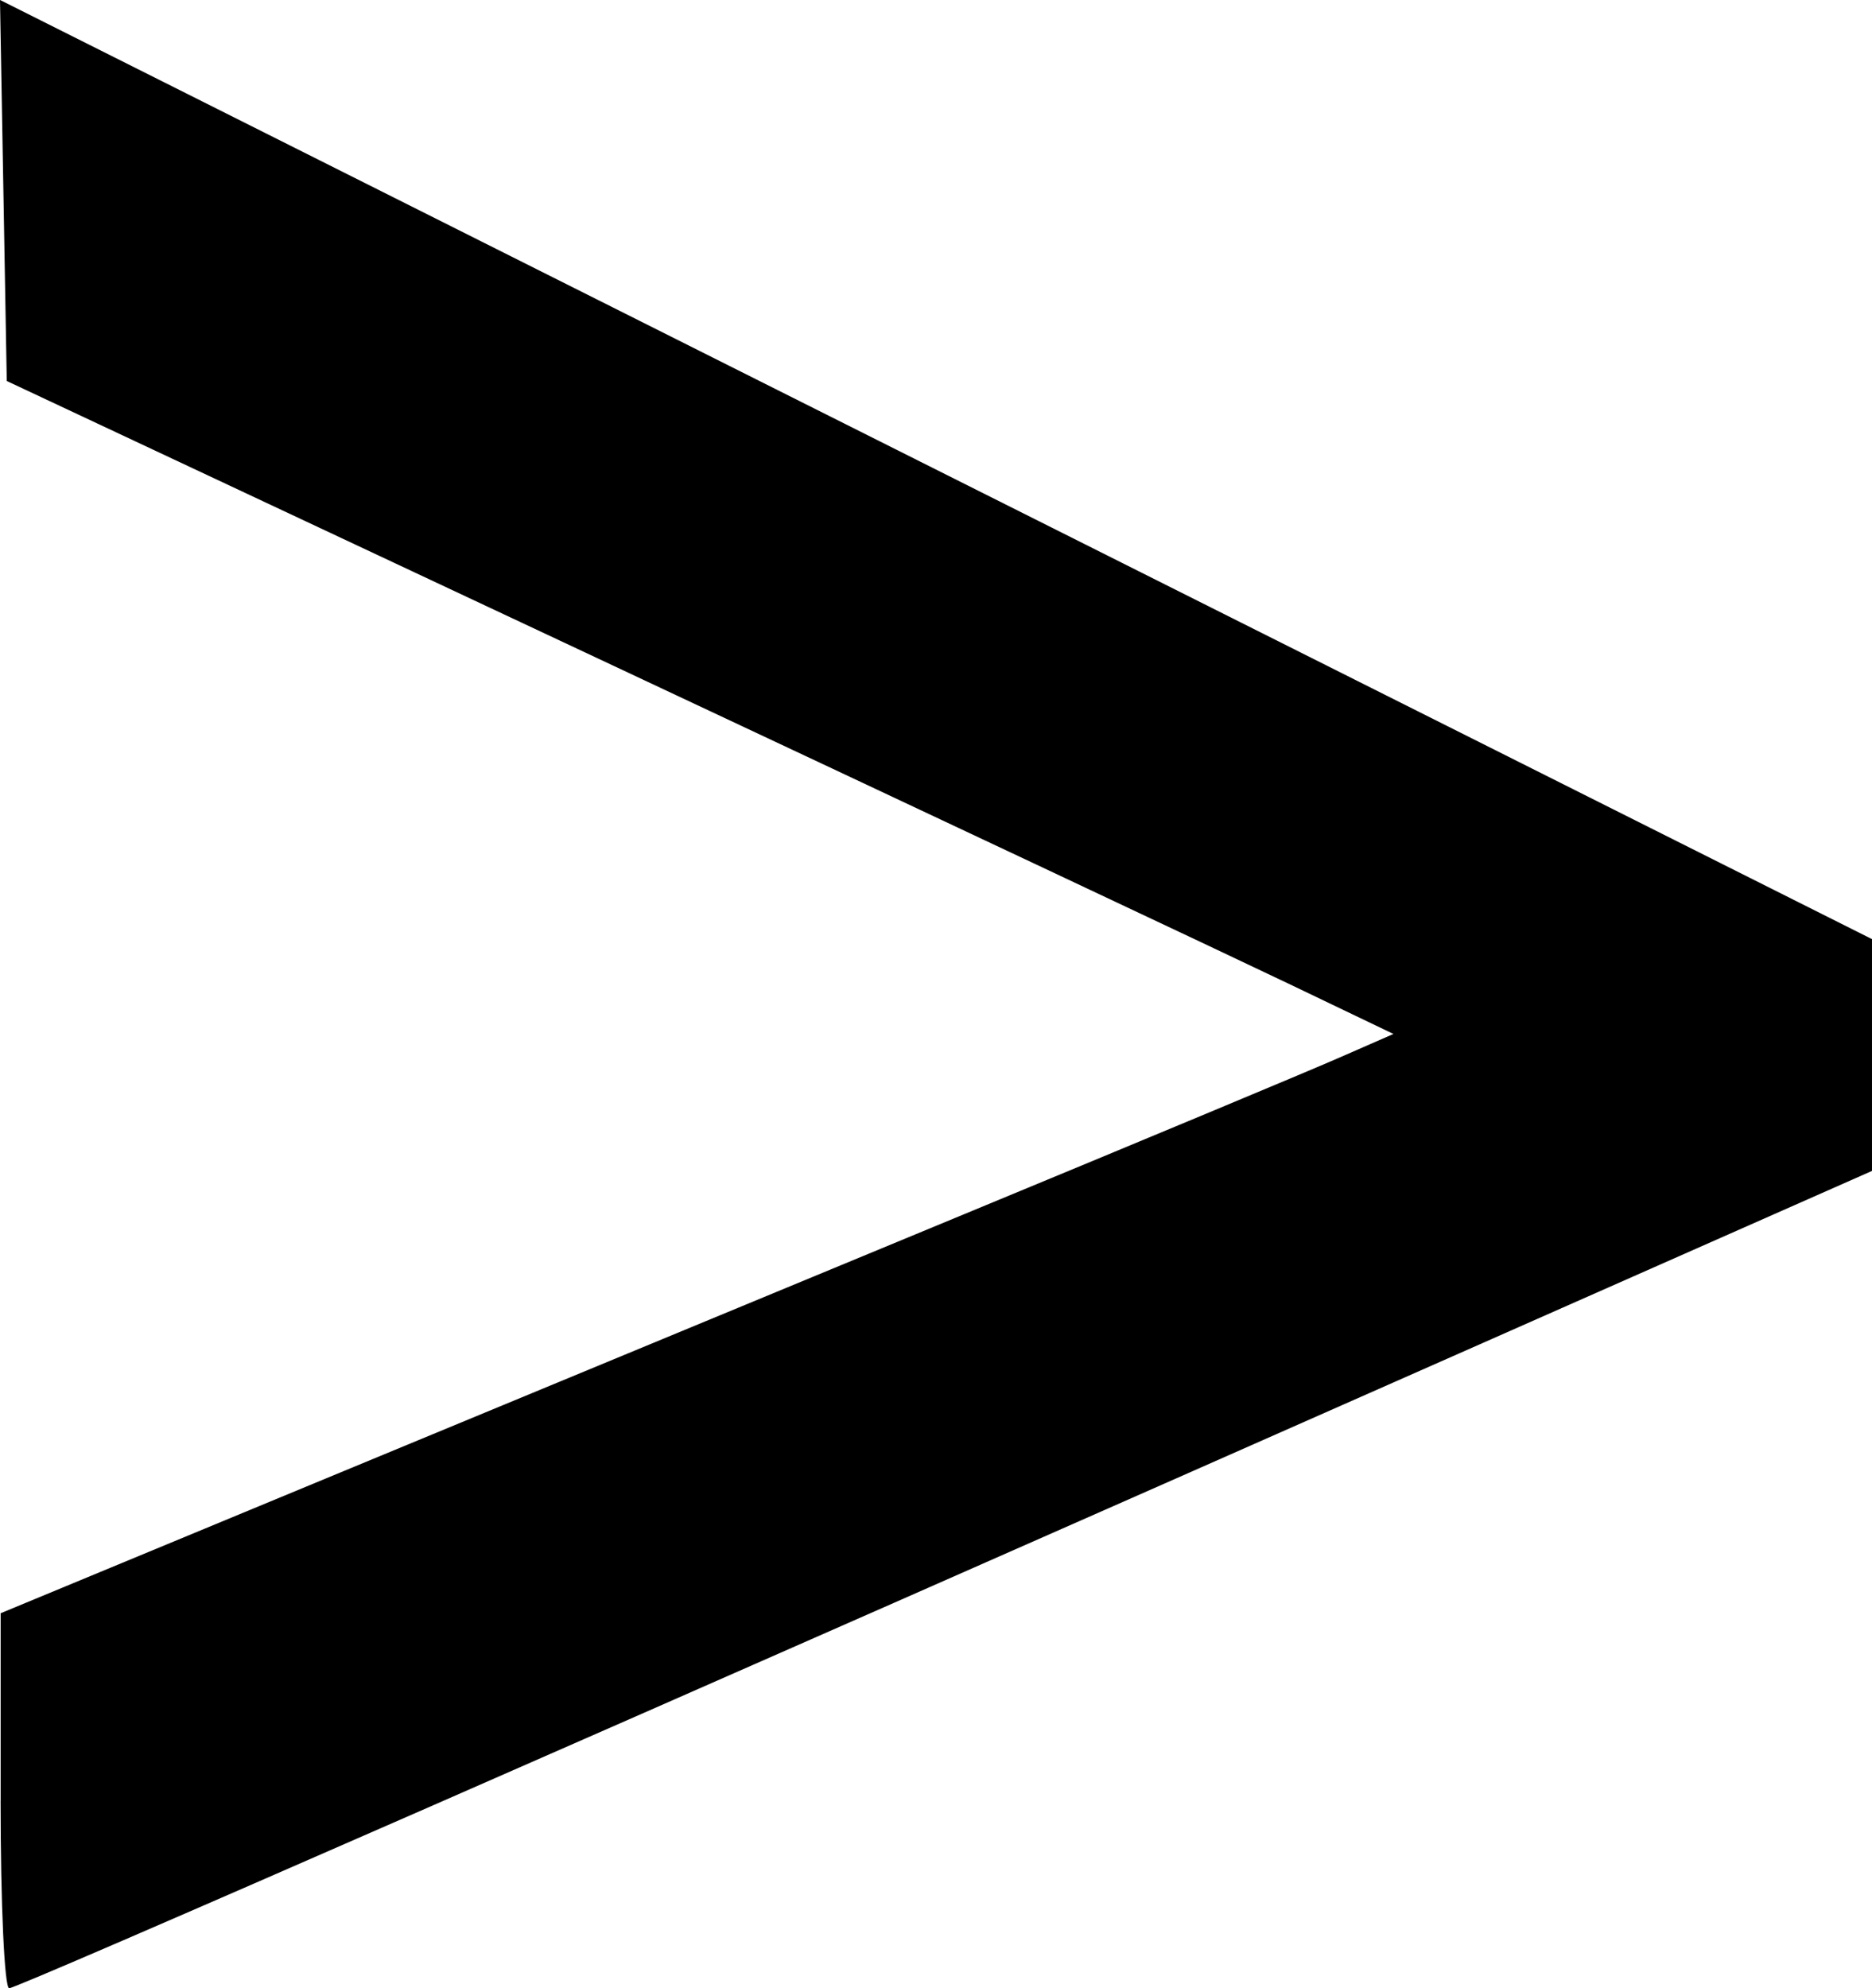
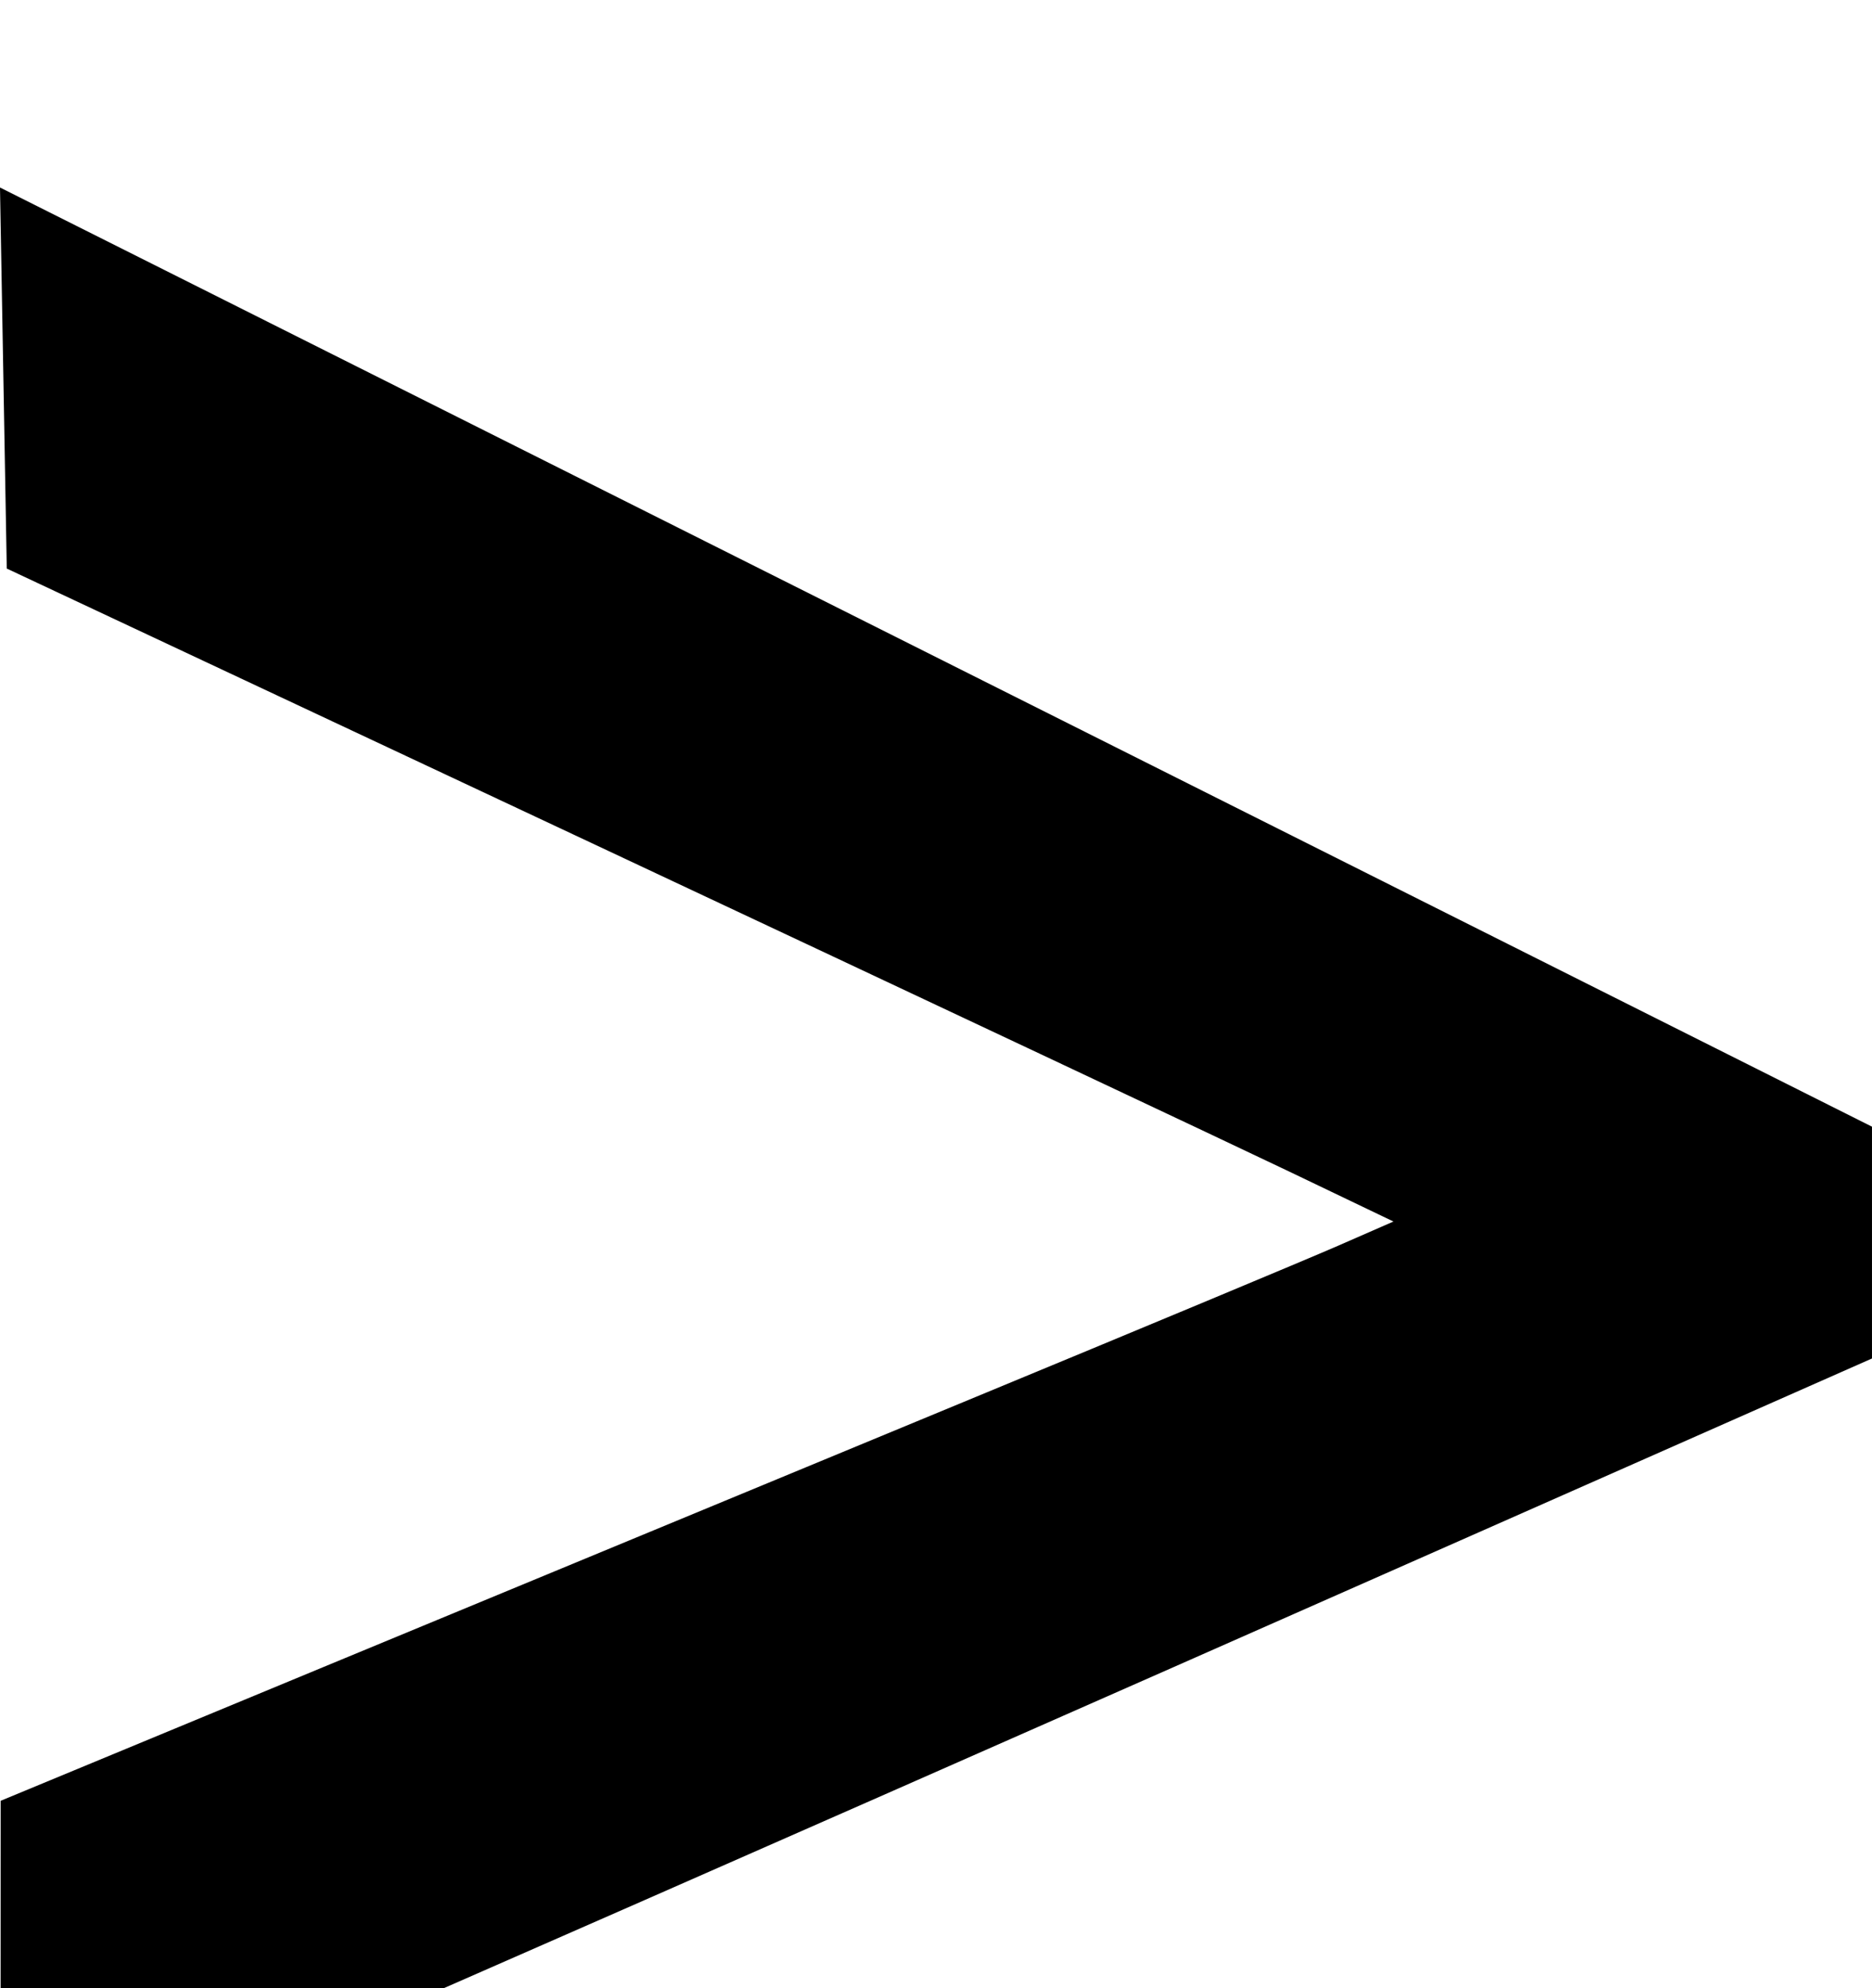
<svg xmlns="http://www.w3.org/2000/svg" id="svg8" version="1.1" viewBox="0 0 40.362 42.872" height="42.872mm" width="40.362mm">
  <defs id="defs2" />
  <g transform="translate(-51.209,-102.28)" id="layer1">
-     <path id="path854" d="m 51.223,141.108 v -4.044 l 6.945,-2.878 c 3.82,-1.583 10.041,-4.159 13.824,-5.724 3.784,-1.565 7.415,-3.08 8.07,-3.367 l 1.191,-0.521 -2.249,-1.078 c -1.237,-0.593 -7.964,-3.761 -14.949,-7.04 l -12.7,-5.961 -0.073,-4.108 -0.073,-4.108 20.181,10.125 20.181,10.125 v 2.499 2.499 l -8.467,3.743 c -18.251,8.07 -31.521,13.88 -31.697,13.88 -0.102,0 -0.185,-1.82 -0.185,-4.044 z" style="fill:#000000;stroke-width:0.265" />
+     <path id="path854" d="m 51.223,141.108 l 6.945,-2.878 c 3.82,-1.583 10.041,-4.159 13.824,-5.724 3.784,-1.565 7.415,-3.08 8.07,-3.367 l 1.191,-0.521 -2.249,-1.078 c -1.237,-0.593 -7.964,-3.761 -14.949,-7.04 l -12.7,-5.961 -0.073,-4.108 -0.073,-4.108 20.181,10.125 20.181,10.125 v 2.499 2.499 l -8.467,3.743 c -18.251,8.07 -31.521,13.88 -31.697,13.88 -0.102,0 -0.185,-1.82 -0.185,-4.044 z" style="fill:#000000;stroke-width:0.265" />
  </g>
</svg>